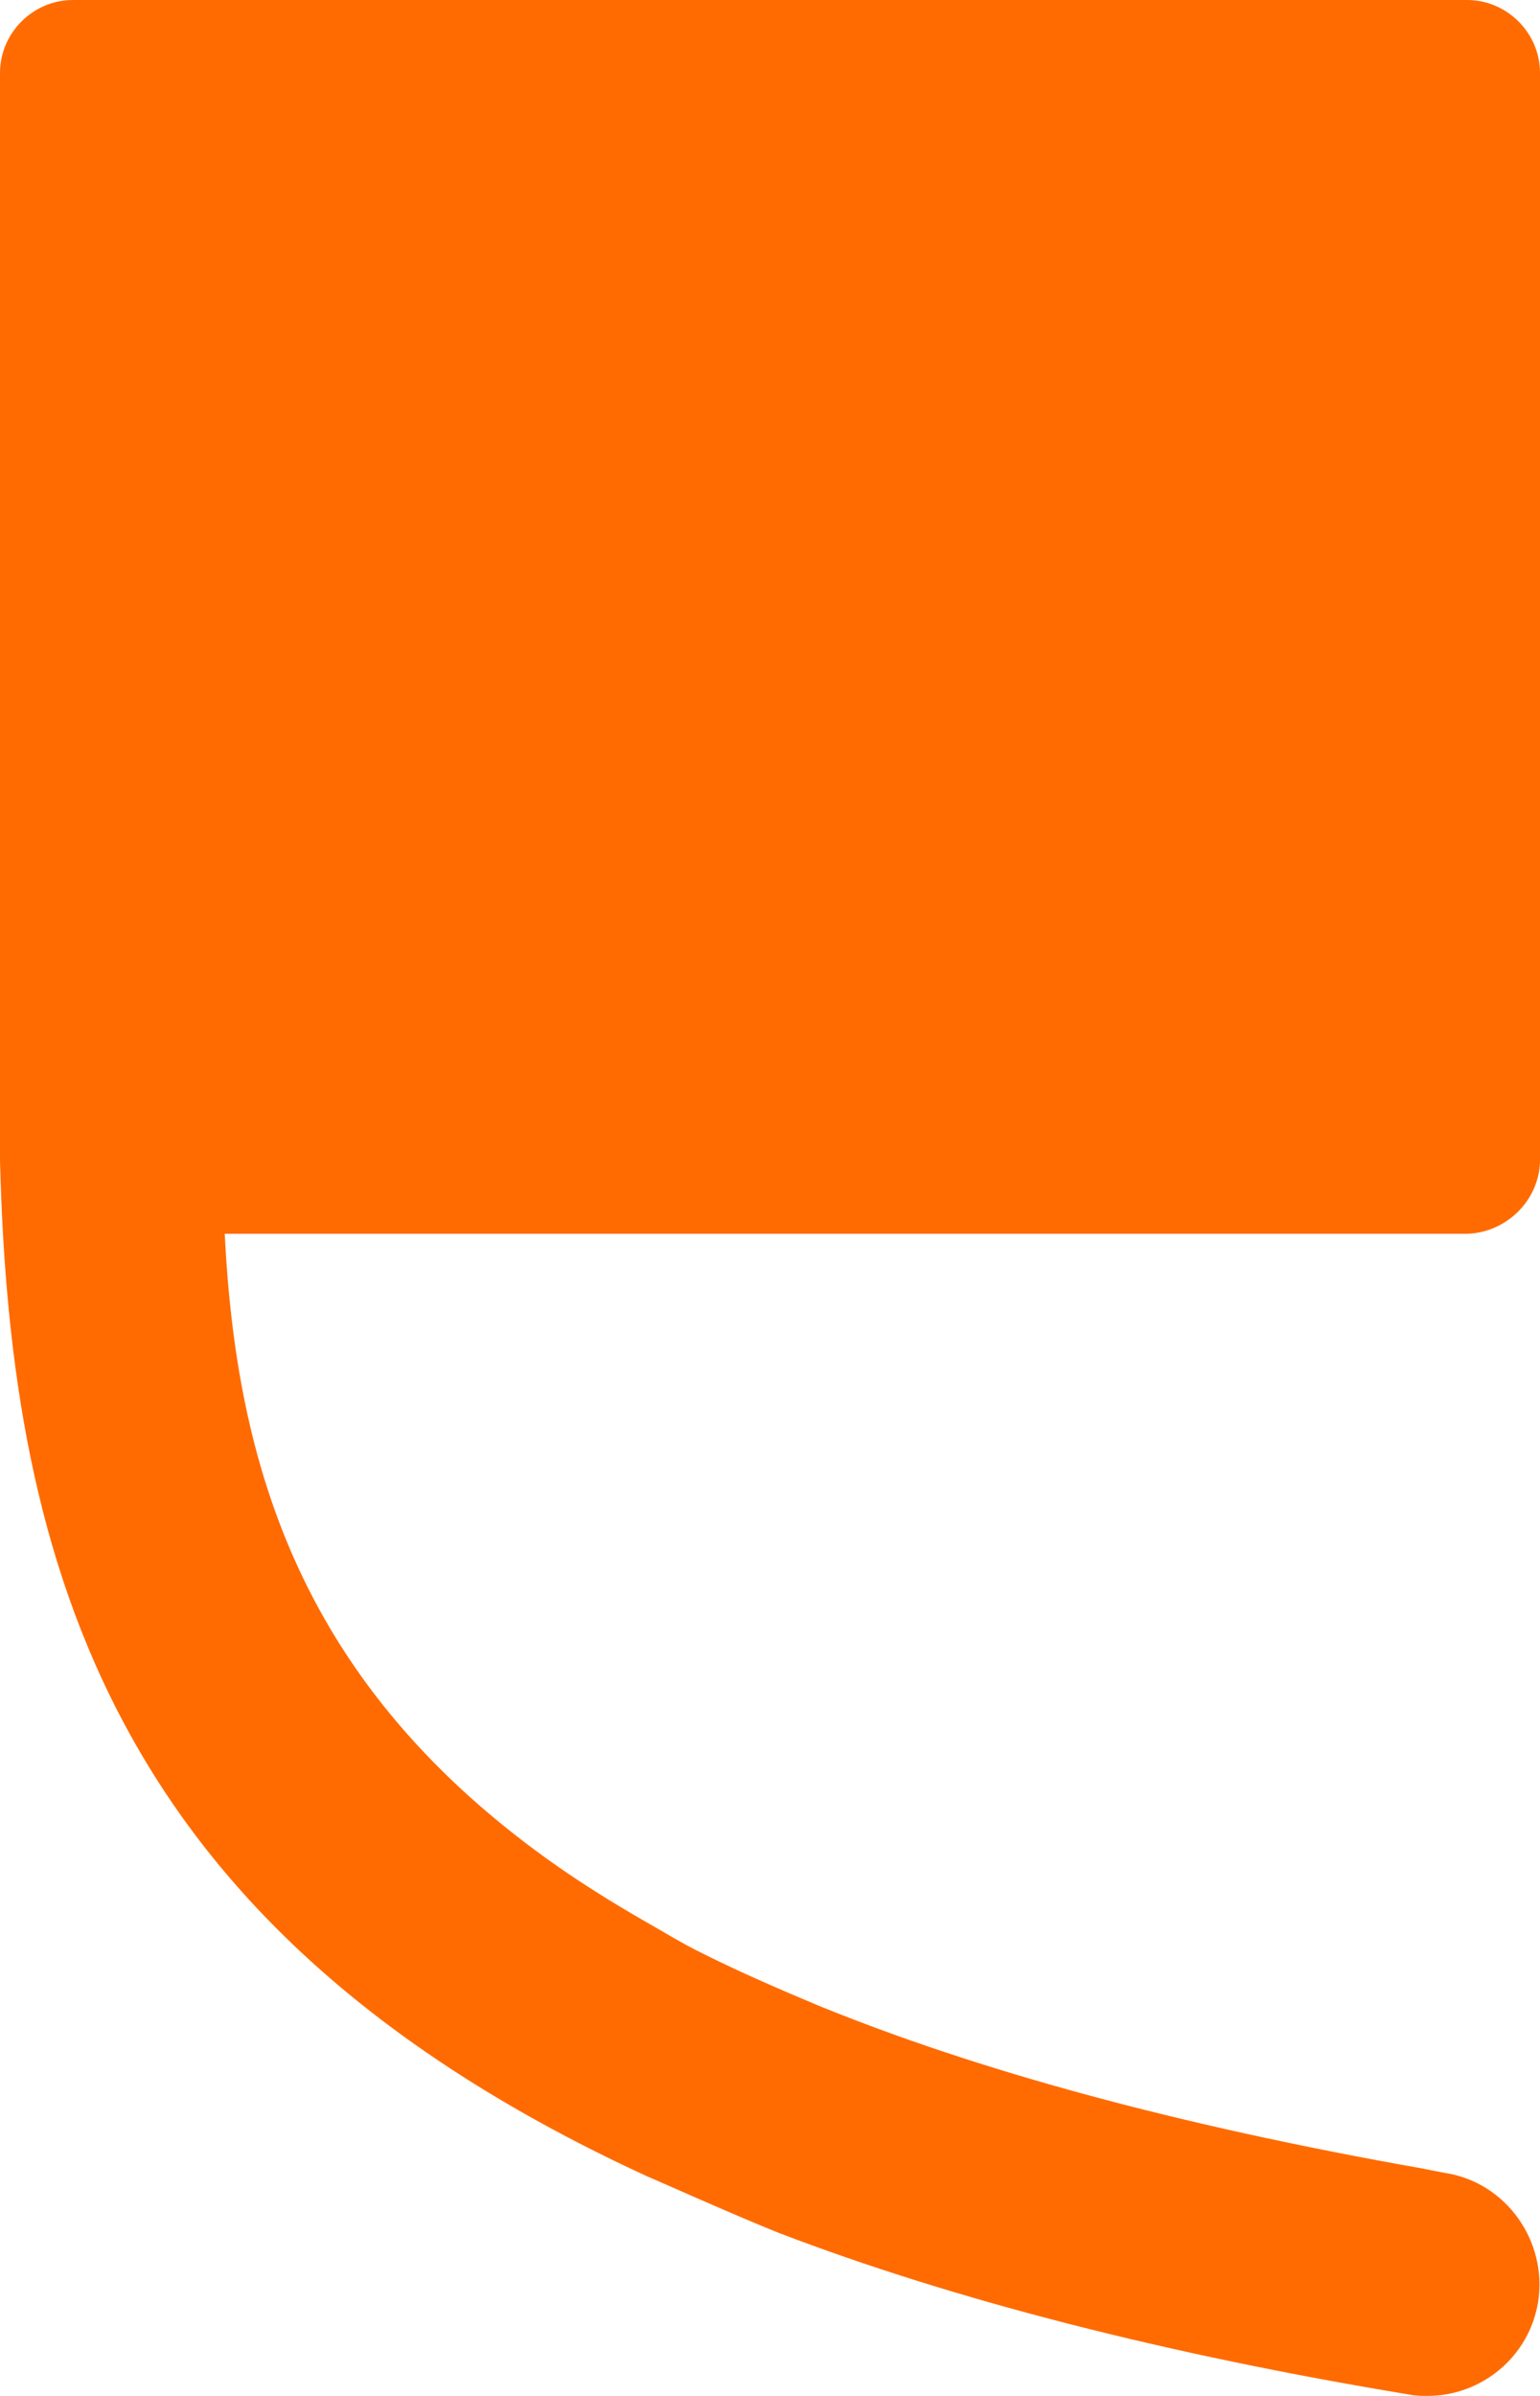
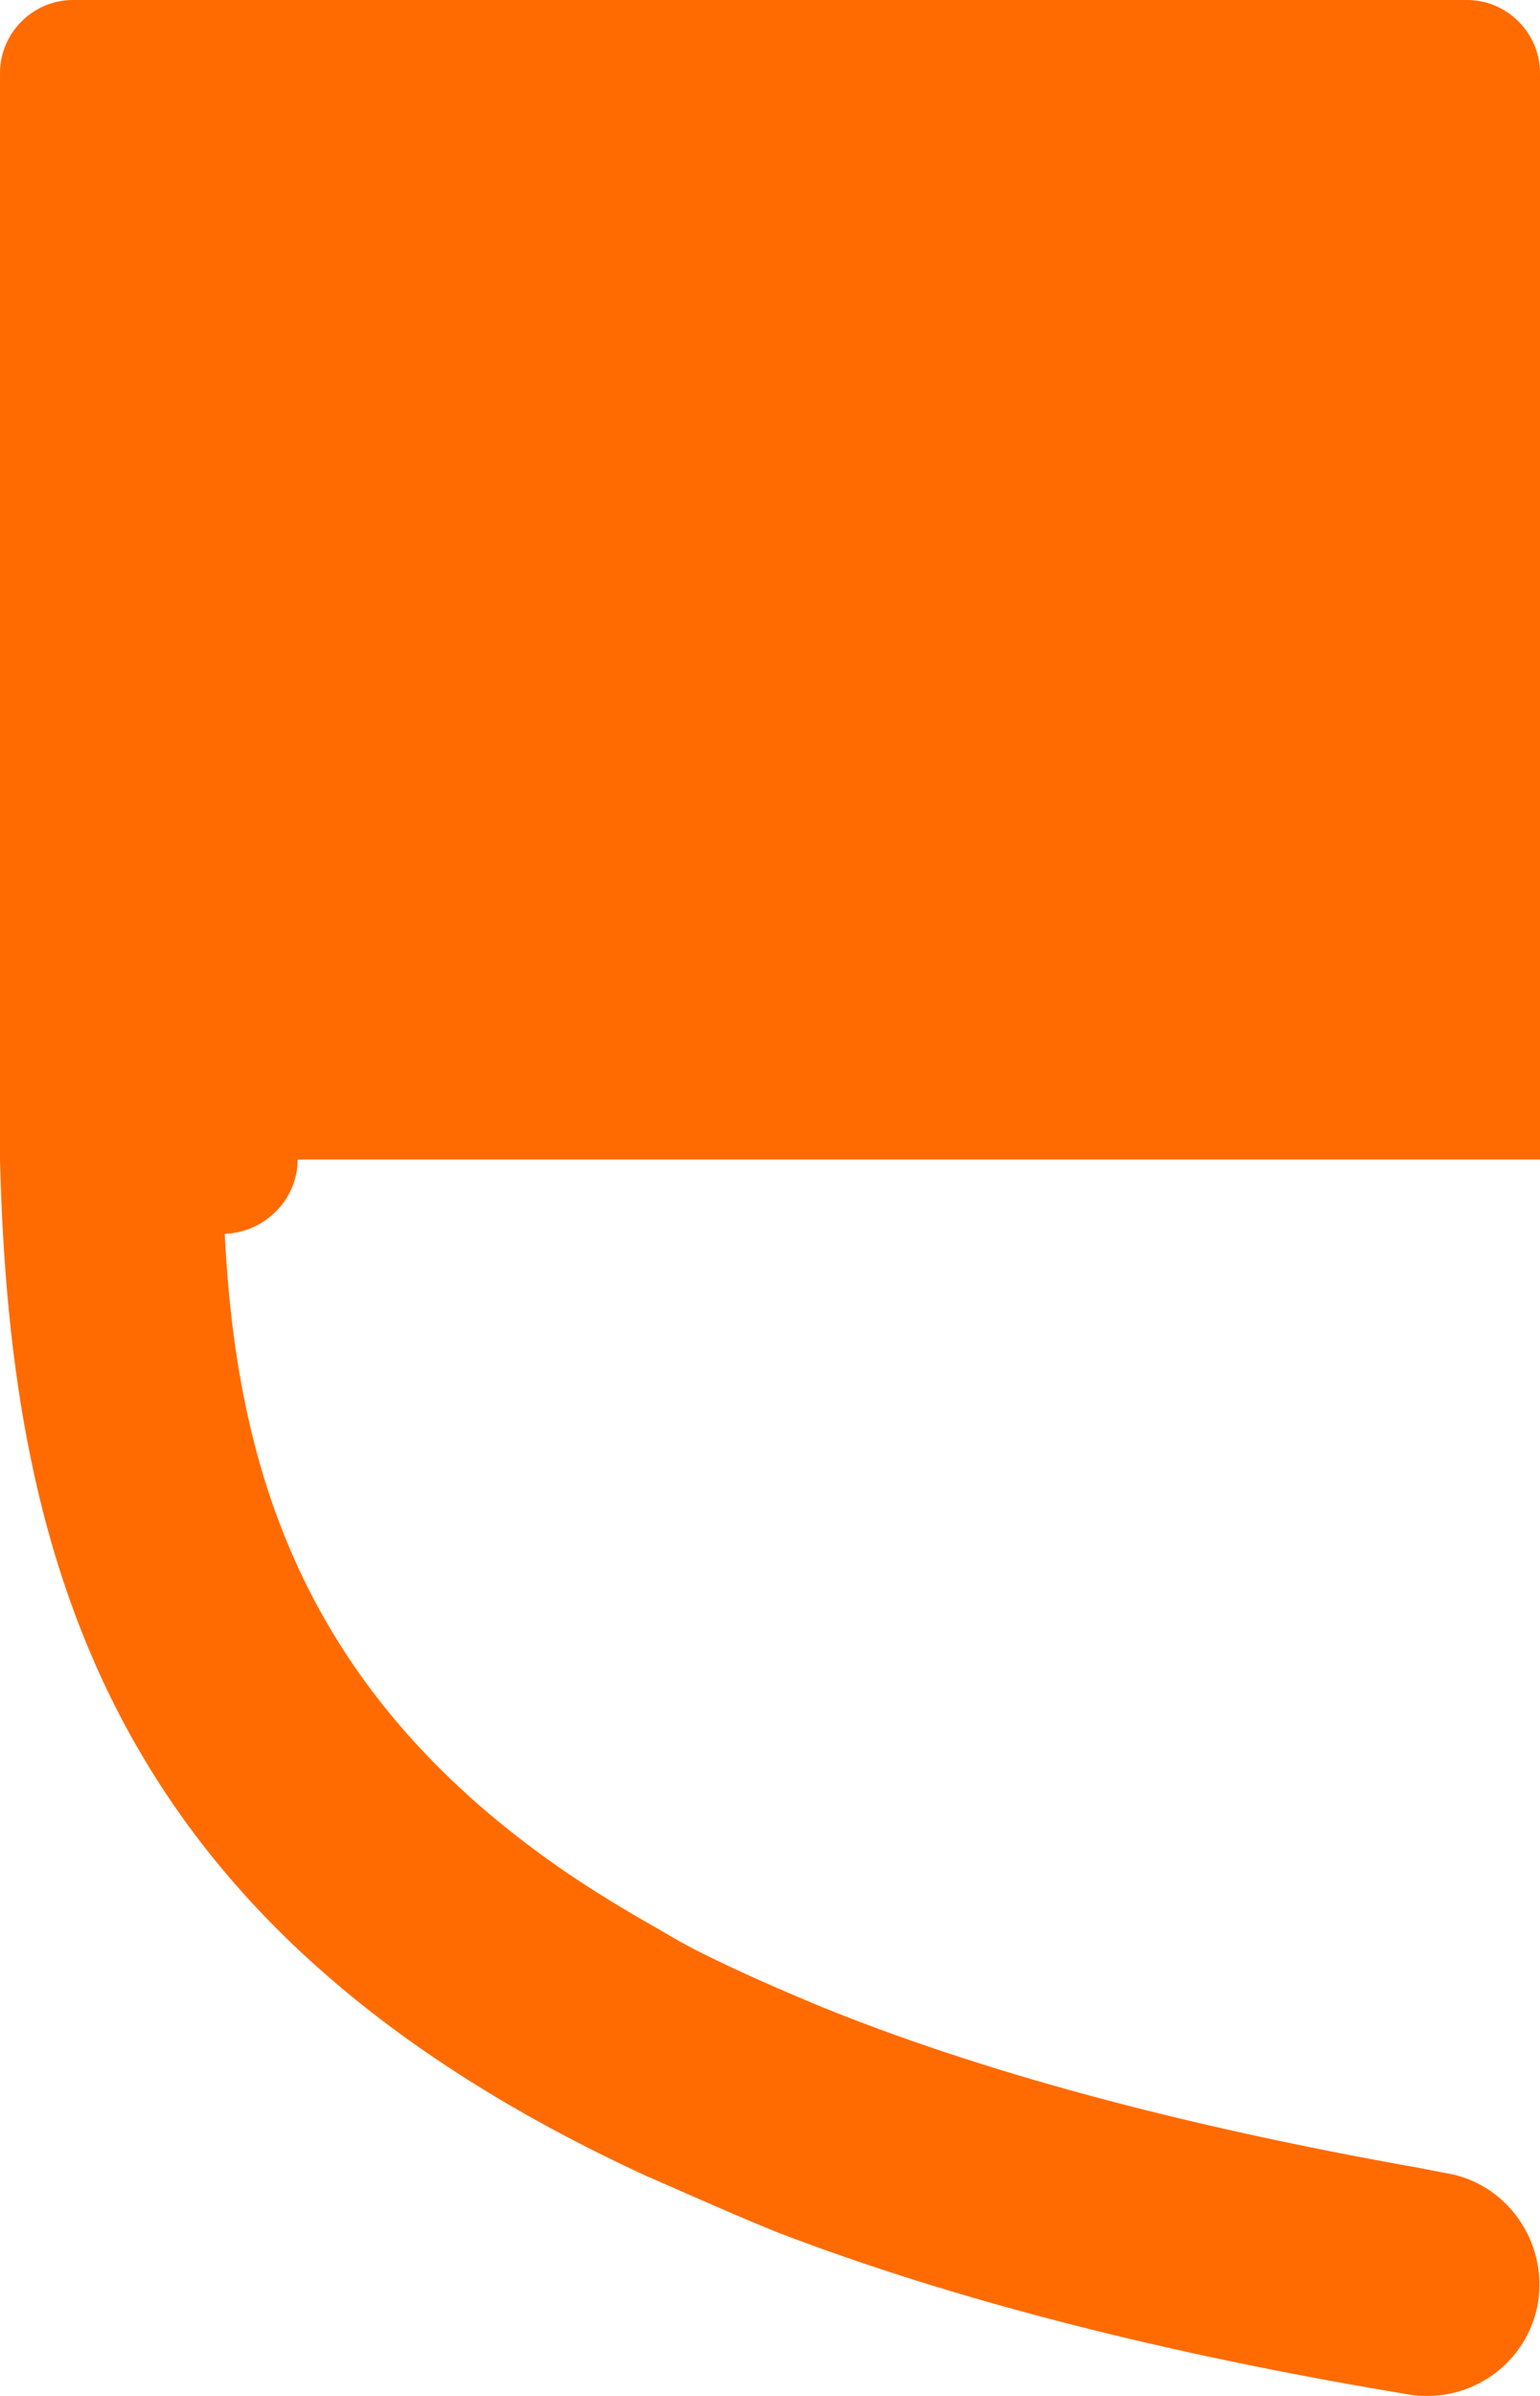
<svg xmlns="http://www.w3.org/2000/svg" id="Layer_1" width="238.5" height="370.9" viewBox="0 0 238.5 370.9">
  <defs>
    <style>.cls-1{fill:#ff6b00;stroke-width:0px;}</style>
  </defs>
-   <path class="cls-1" d="M238.5,179.5V11.3c0-6.2-5.1-11.3-11.3-11.3H11.3C5.1,0,0,5.1,0,11.3v143.4h0v24.9c1.6,63.6,17.8,119.4,100.2,157.3.1,0,13.7,6.1,20.5,8.8,27.2,10.4,60.1,18.8,97.6,25,1,.2,1.9.2,2.8.2,8.3,0,15.7-6,17.1-14.5,1.5-9.4-4.9-18.5-14.3-20-1.2-.2-2-.4-3.6-.7-38.5-6.8-69.2-15.3-93.5-25.2-6.2-2.6-12.2-5.2-17.8-8-3.5-1.7-6.5-3.6-9.7-5.4-4.5-2.6-8.8-5.3-12.7-8-40.2-28-50-62.4-51.8-98.1h192.4c6.2-.2,11.3-5.3,11.3-11.5Z" />
+   <path class="cls-1" d="M238.5,179.5V11.3c0-6.2-5.1-11.3-11.3-11.3H11.3C5.1,0,0,5.1,0,11.3v143.4h0v24.9c1.6,63.6,17.8,119.4,100.2,157.3.1,0,13.7,6.1,20.5,8.8,27.2,10.4,60.1,18.8,97.6,25,1,.2,1.9.2,2.8.2,8.3,0,15.7-6,17.1-14.5,1.5-9.4-4.9-18.5-14.3-20-1.2-.2-2-.4-3.6-.7-38.5-6.8-69.2-15.3-93.5-25.2-6.2-2.6-12.2-5.2-17.8-8-3.5-1.7-6.5-3.6-9.7-5.4-4.5-2.6-8.8-5.3-12.7-8-40.2-28-50-62.4-51.8-98.1c6.2-.2,11.3-5.3,11.3-11.5Z" />
</svg>